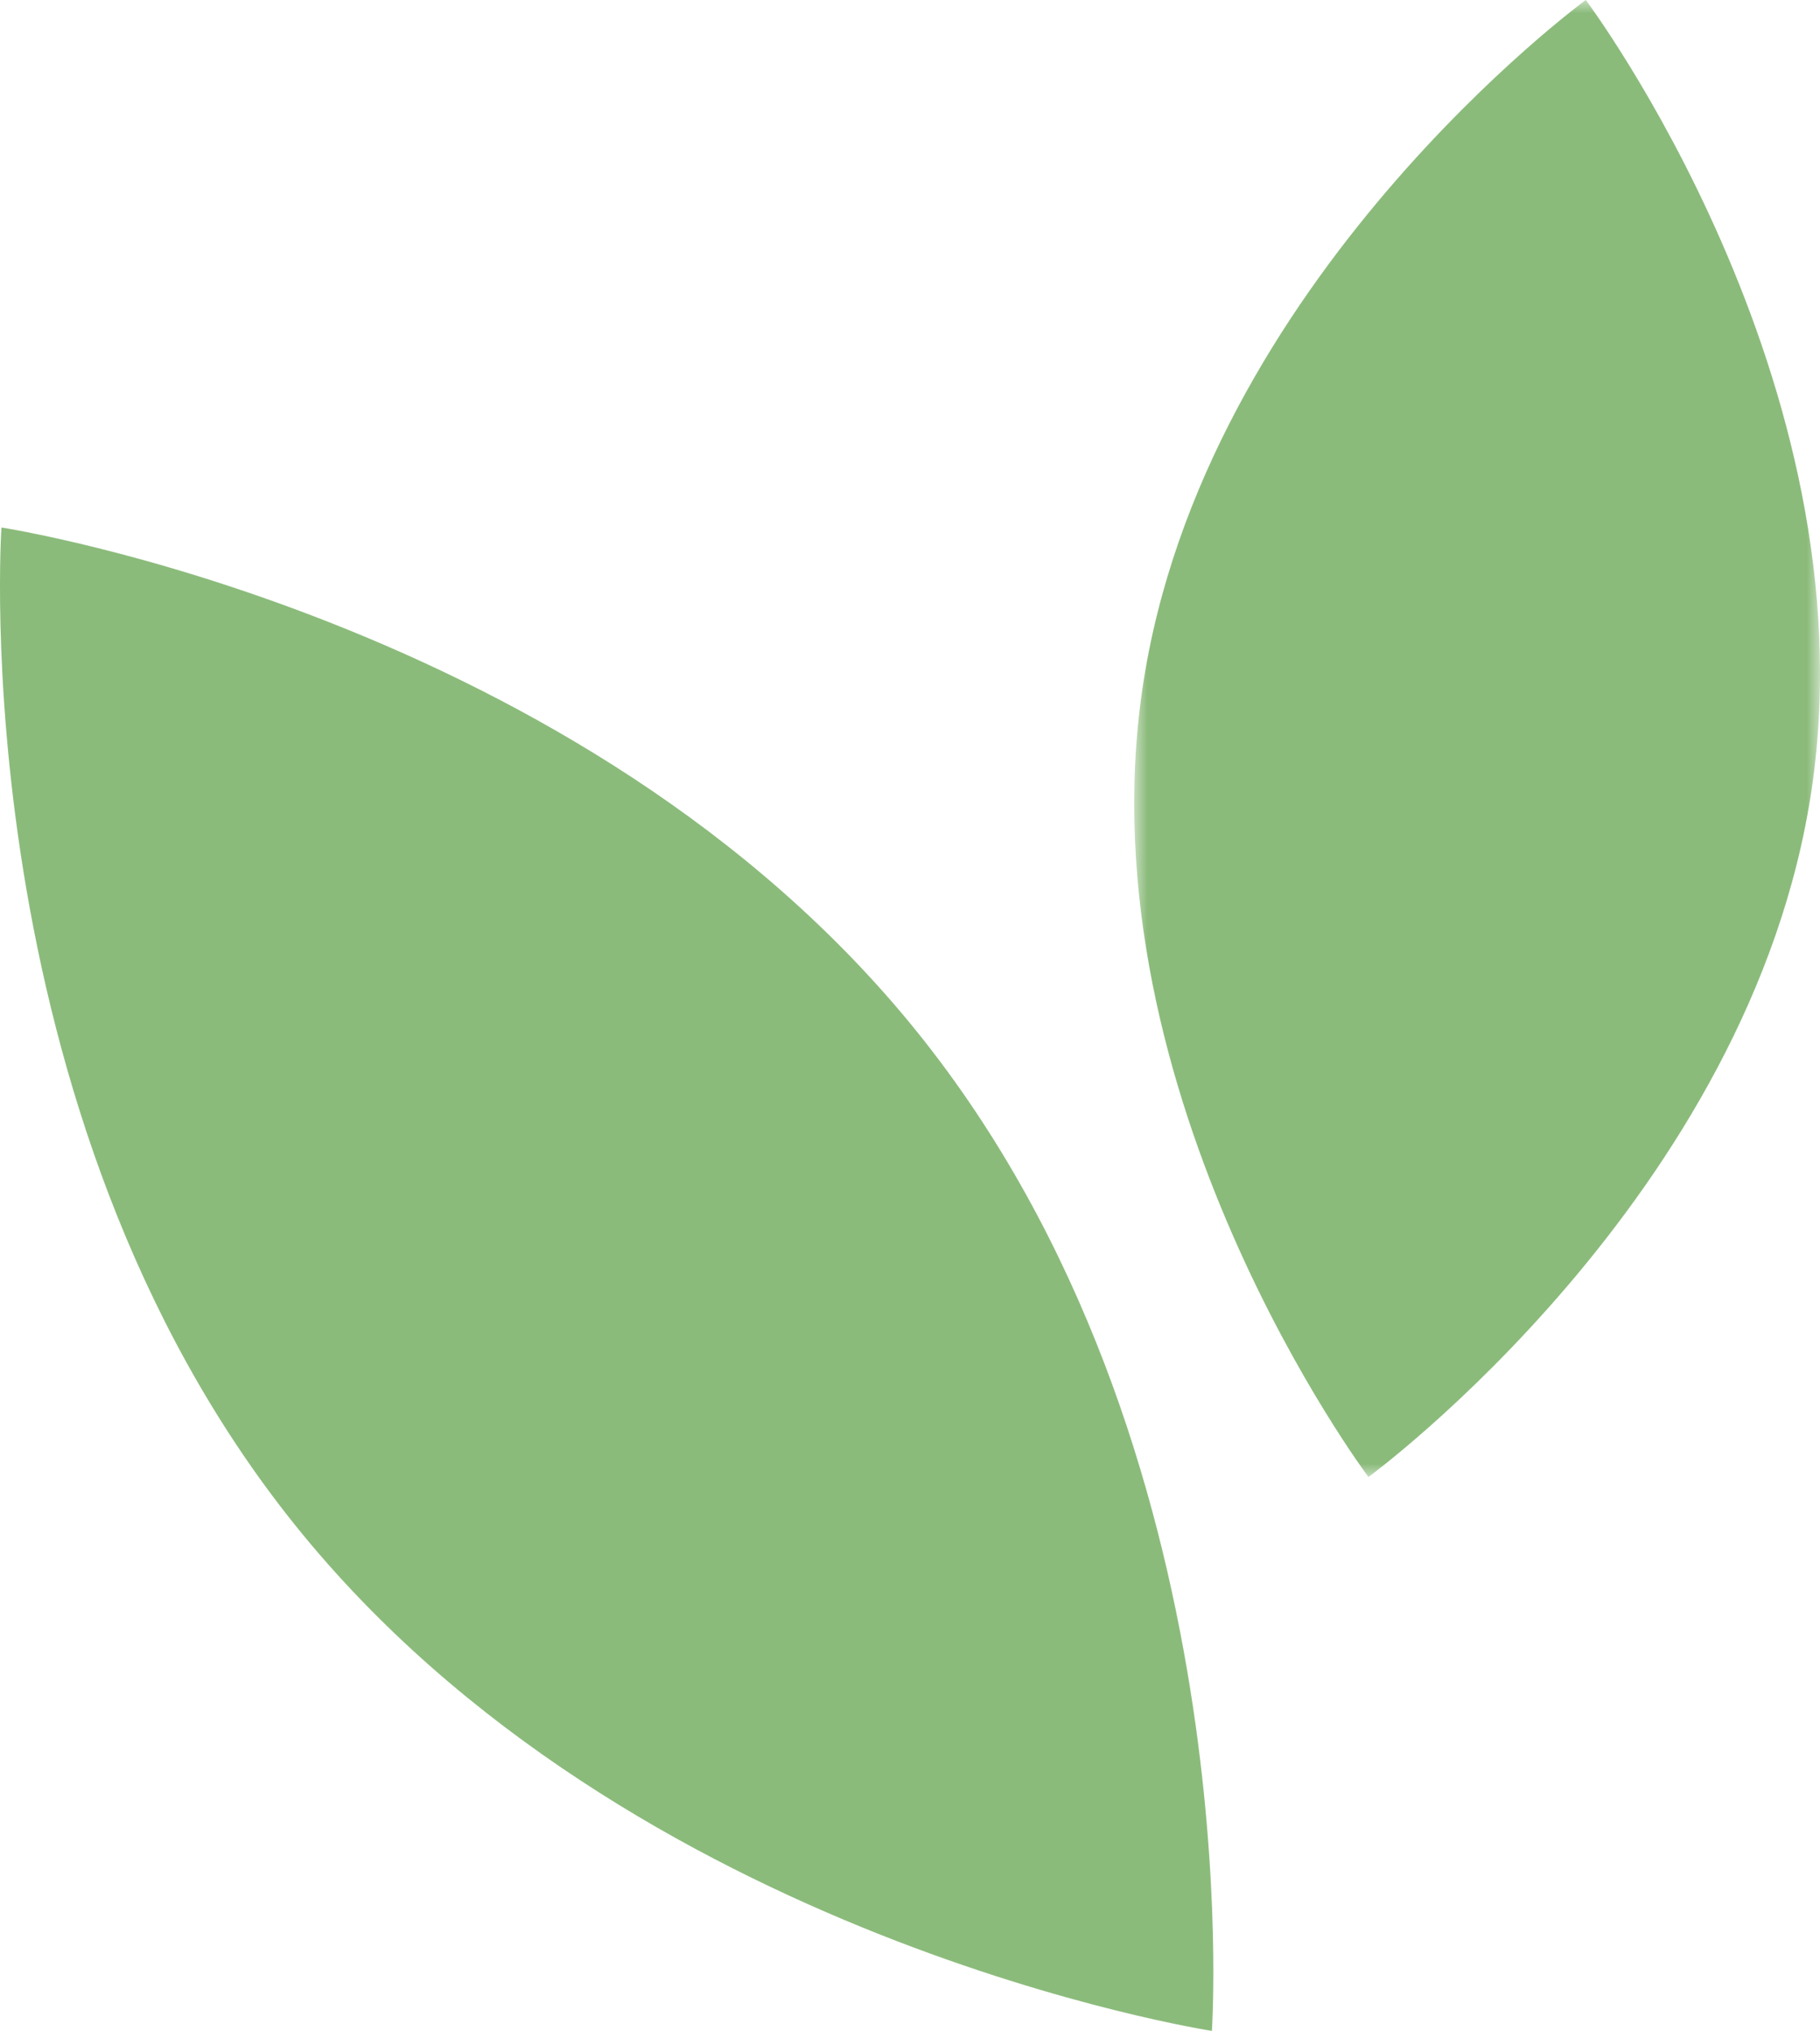
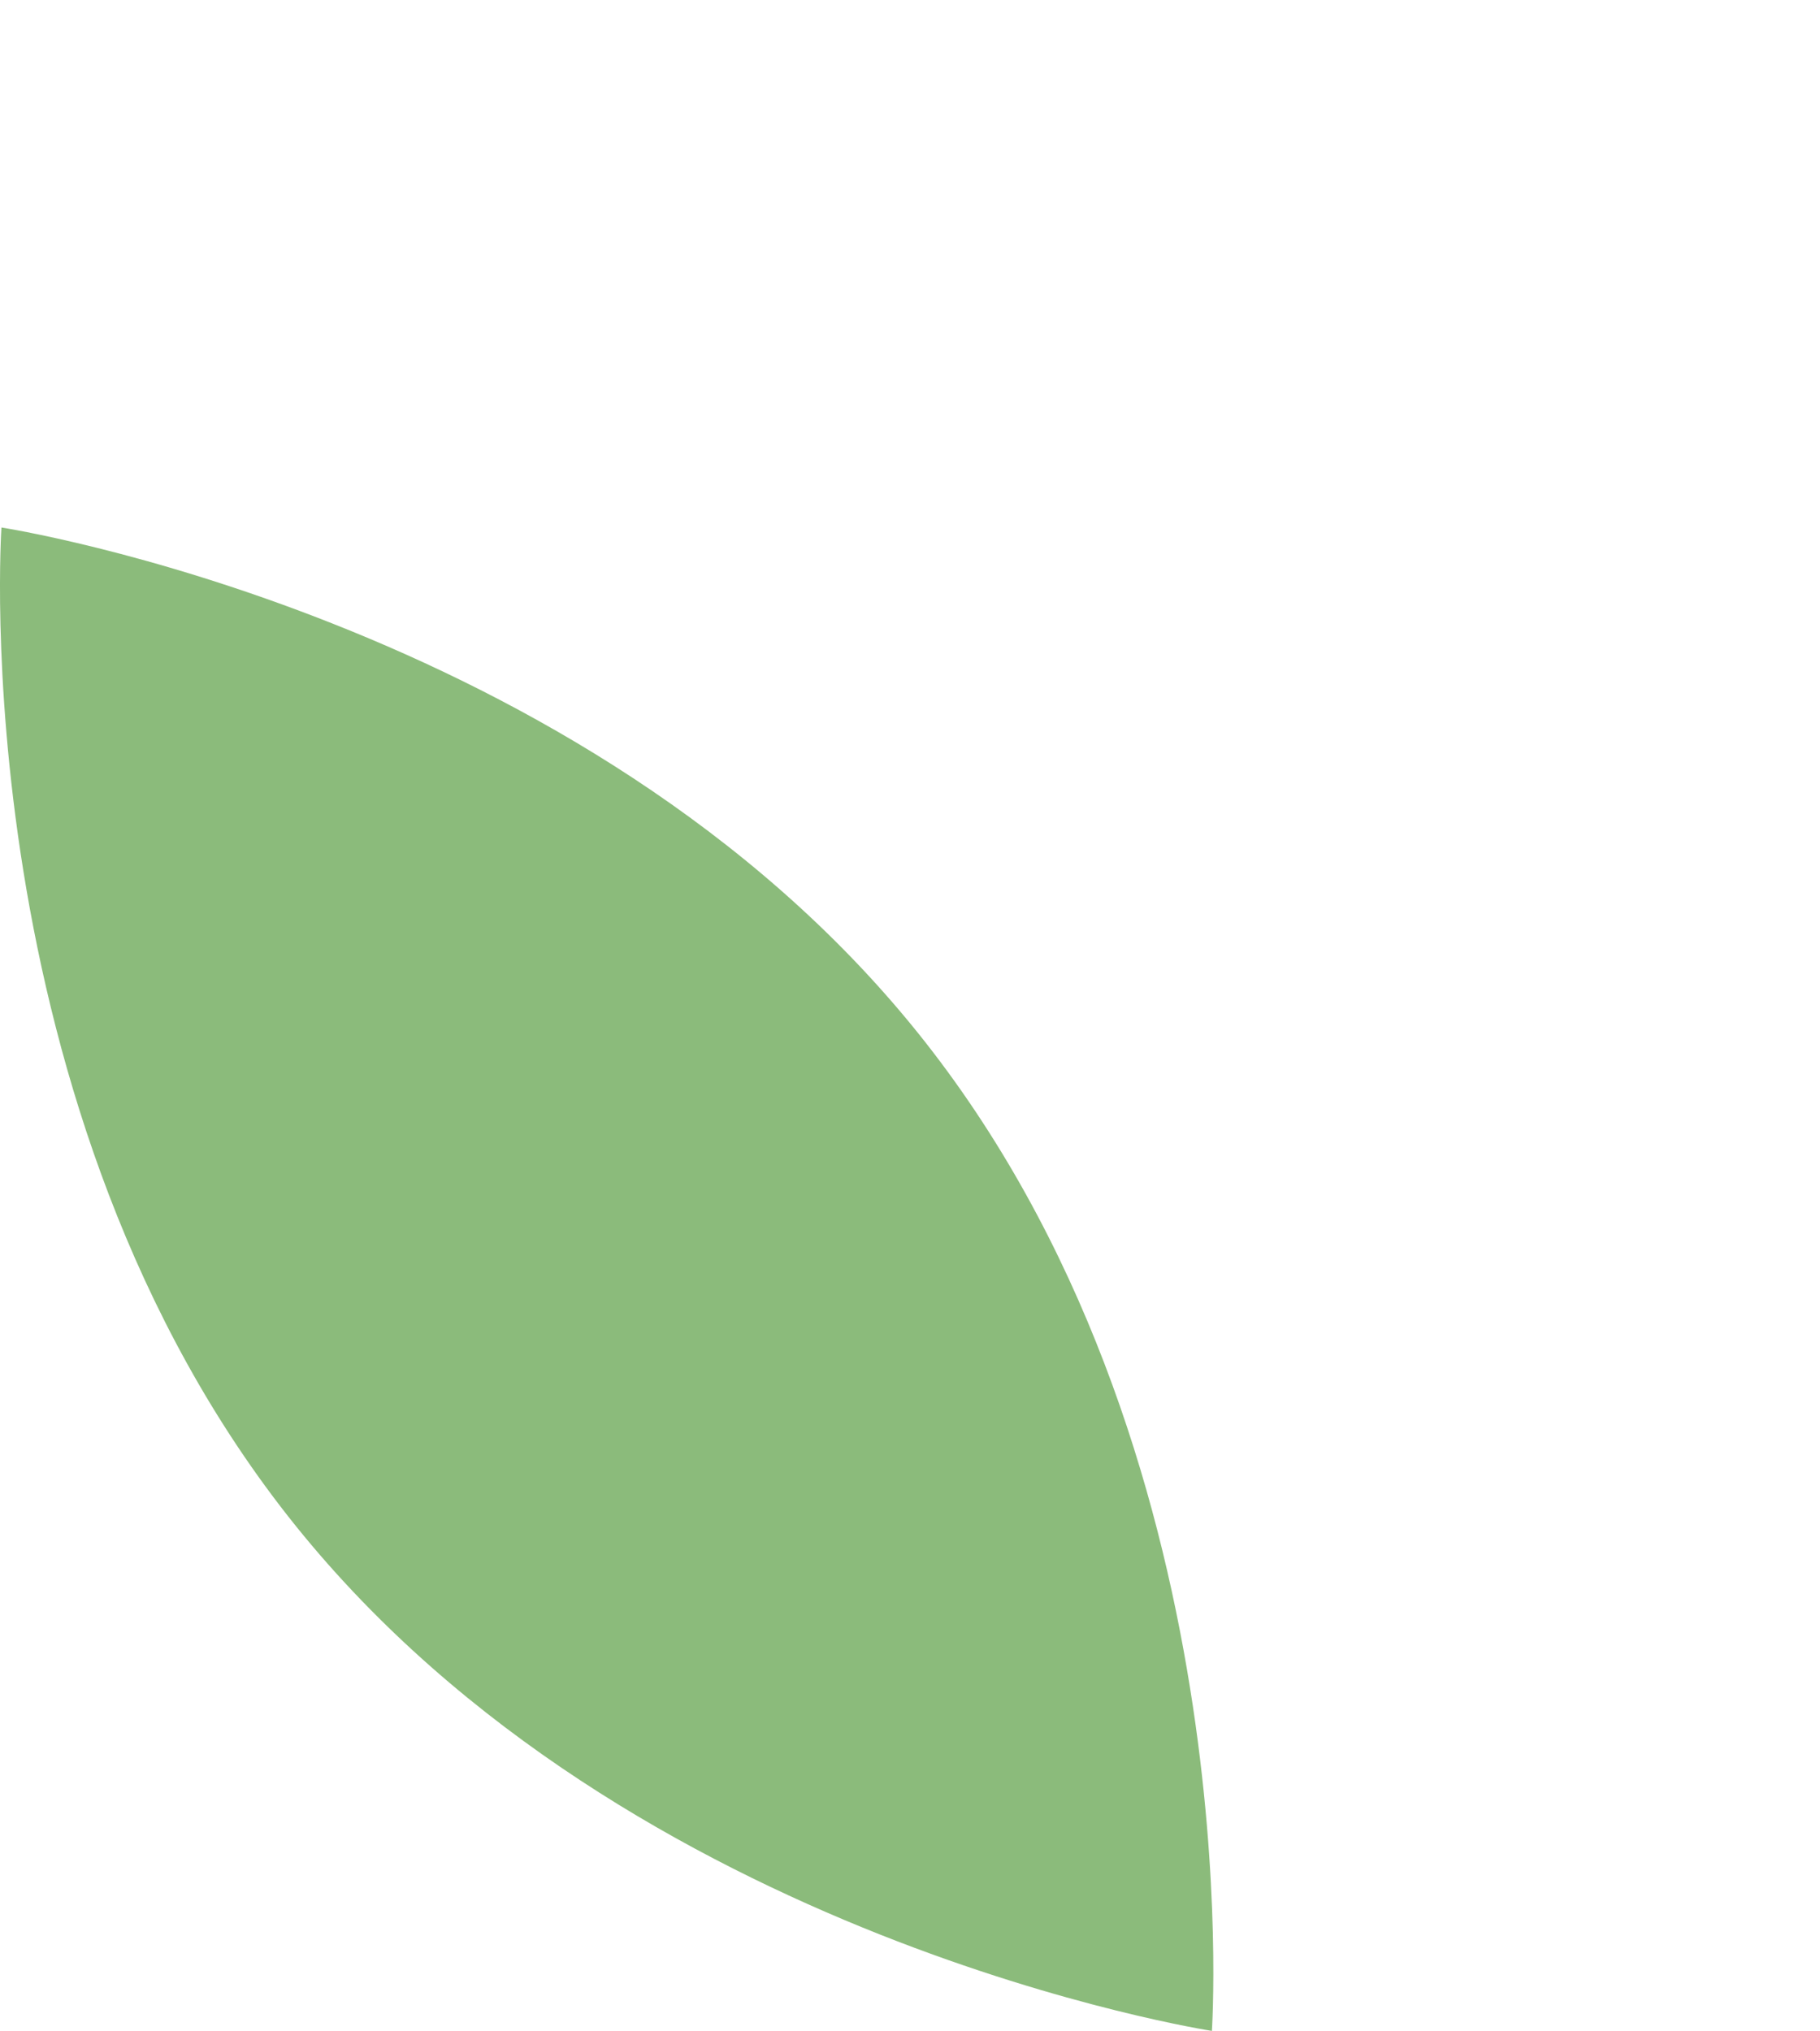
<svg xmlns="http://www.w3.org/2000/svg" xmlns:xlink="http://www.w3.org/1999/xlink" width="69px" height="77px" viewBox="0 0 69 77" version="1.1">
  <title>icon-feuilles</title>
  <defs>
    <polygon id="path-1" points="0 0 26 0 26 56 0 56" />
  </defs>
  <g id="Page-1" stroke="none" stroke-width="1" fill="none" fill-rule="evenodd">
    <g id="V3_LUCETLEA-REFONTE-SITE-2023-01-HOME" transform="translate(-686, -4477)">
      <g id="07---ENGAGEMENTS" transform="translate(0, 4322)">
        <g id="icon-feuilles" transform="translate(686, 155)">
          <path d="M34.777,39.133 C22.105,23.394 0.055,20 0.055,20 C0.055,20 -1.448,42.127 11.223,57.867 C23.897,73.608 45.945,77 45.945,77 C45.945,77 47.448,54.873 34.777,39.133" id="Fill-1" fill="#8BBB7B" />
          <g id="Group-5" transform="translate(43, 0)">
            <mask id="mask-2" fill="white">
              <use xlink:href="#path-1" />
            </mask>
            <g id="Clip-4" />
-             <path d="M25.687,29.901 C27.961,14.437 17.12,-0.001 17.12,-0.001 C17.12,-0.001 2.588,10.636 0.314,26.099 C-1.961,41.562 8.881,56 8.881,56 C8.881,56 23.412,45.364 25.687,29.901" id="Fill-3" fill="#8BBB7B" mask="url(#mask-2)" />
          </g>
        </g>
      </g>
    </g>
  </g>
</svg>